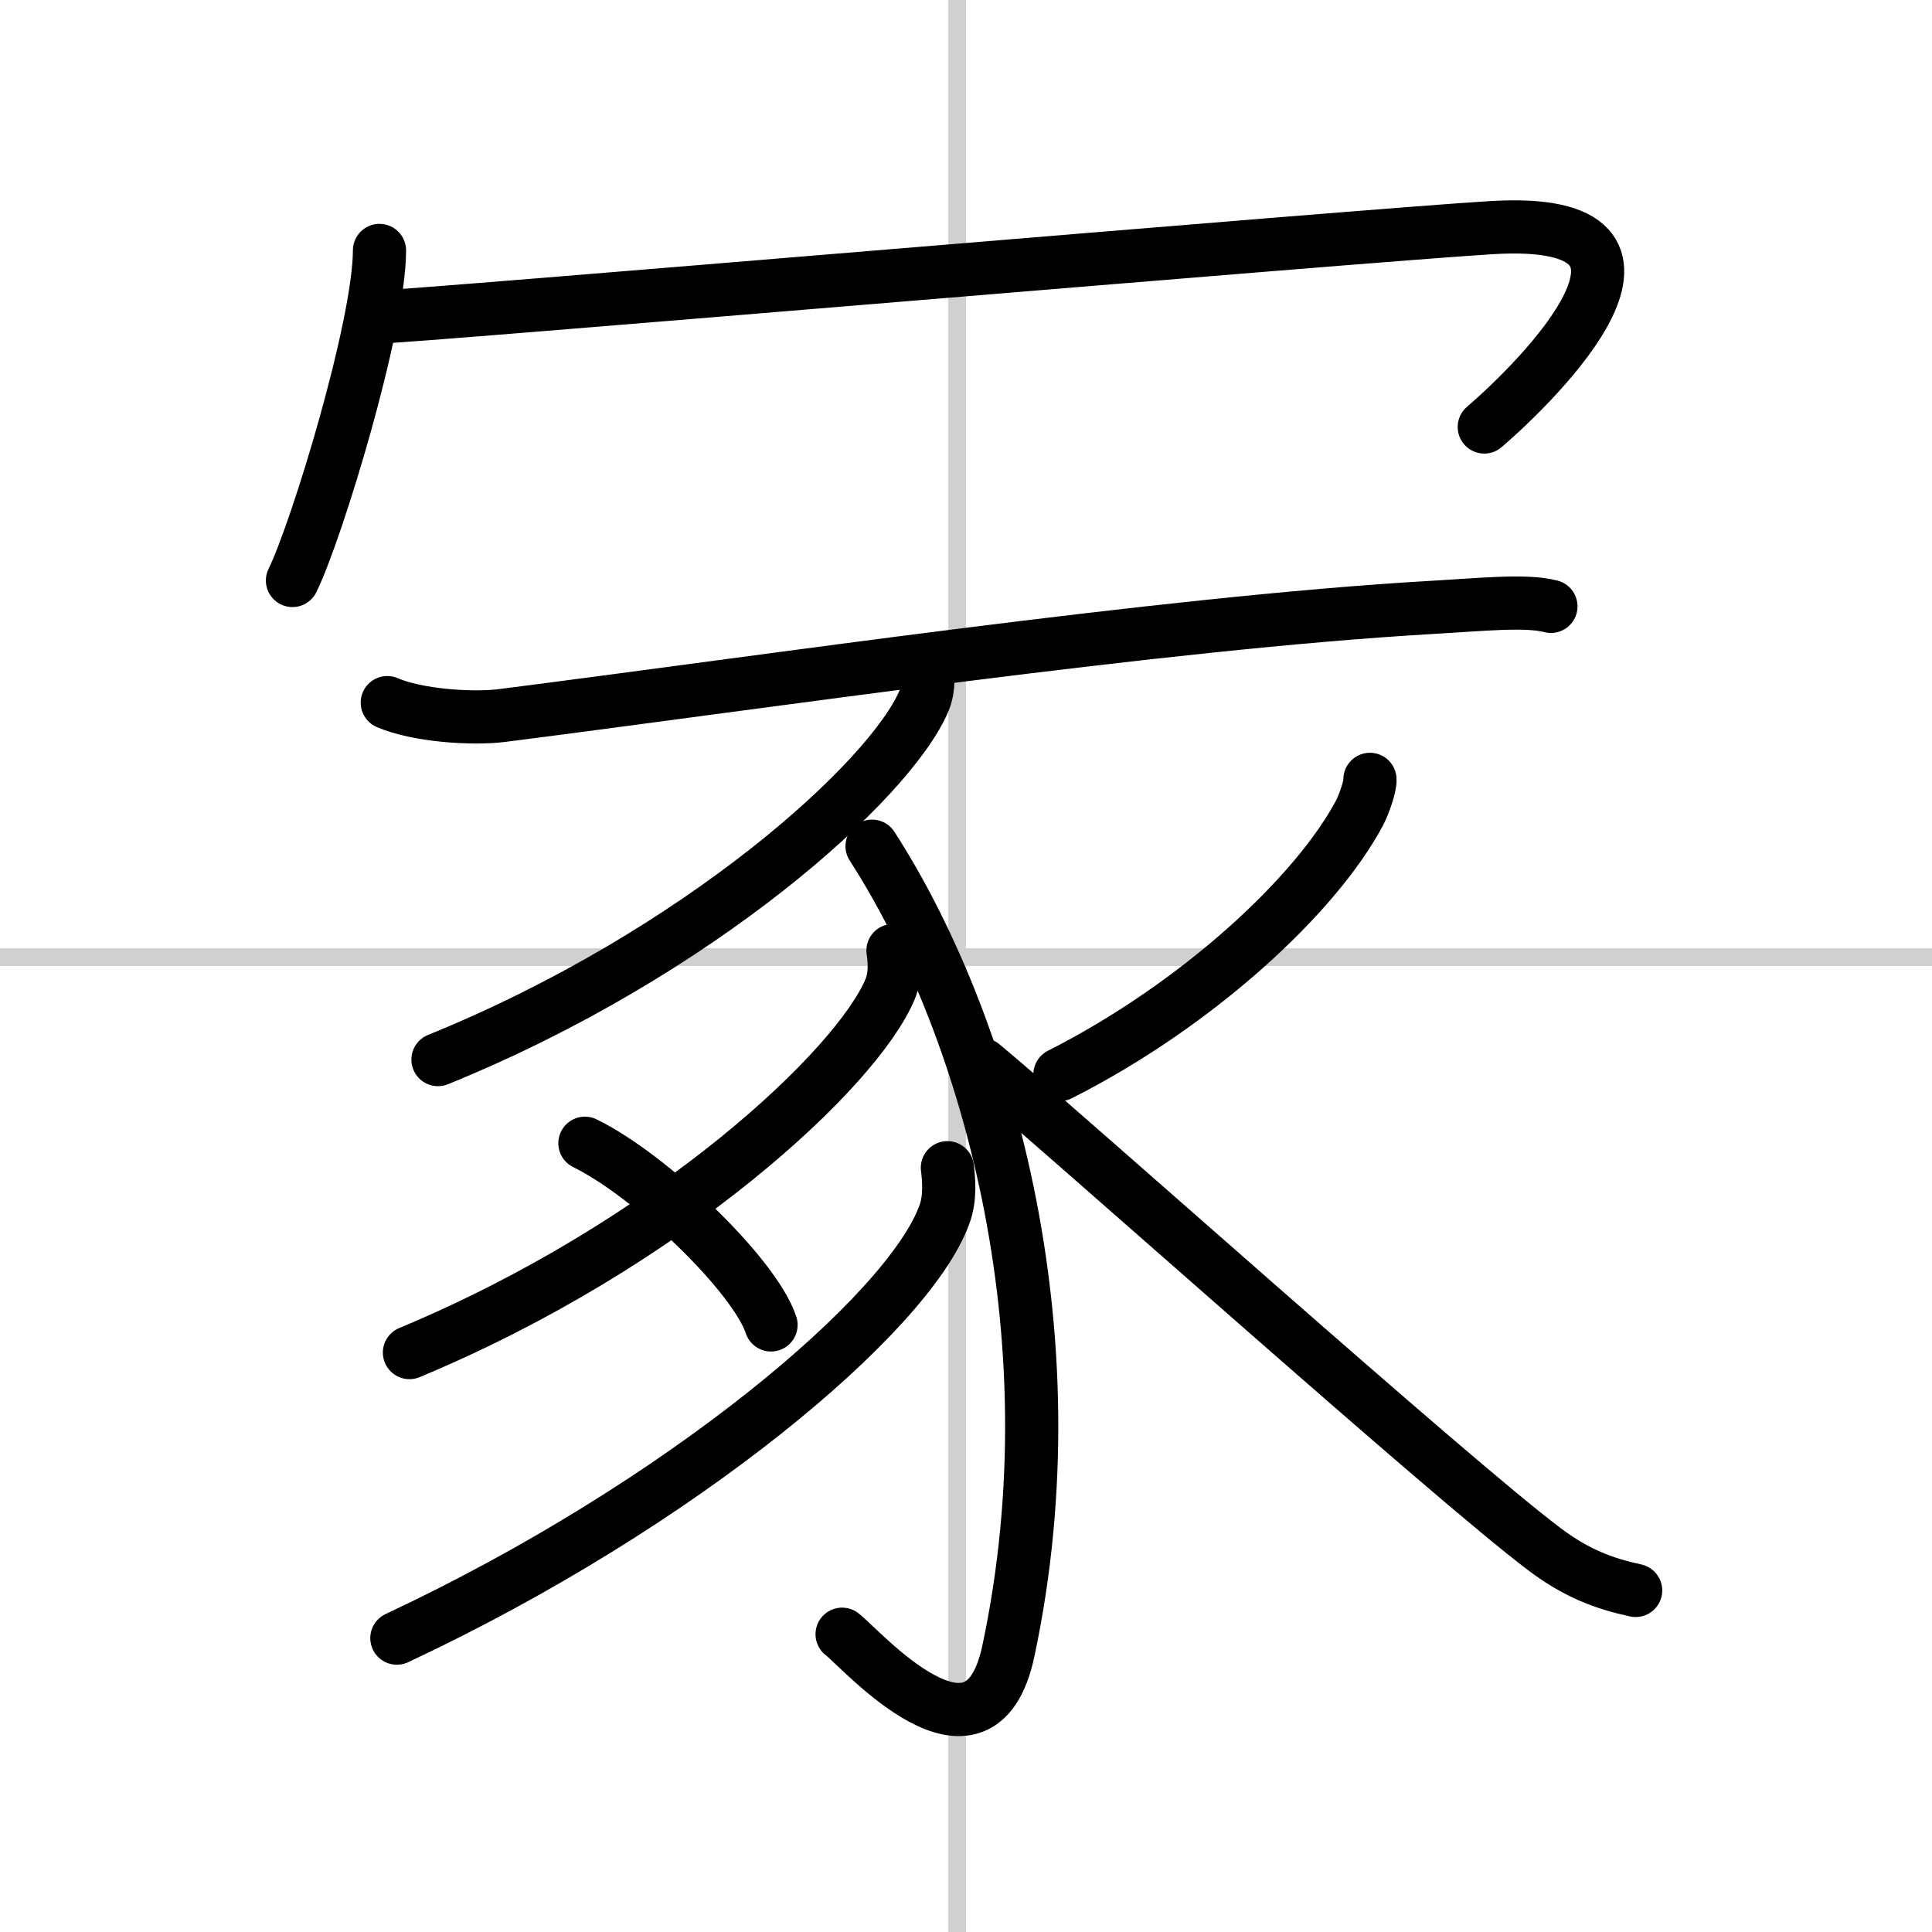
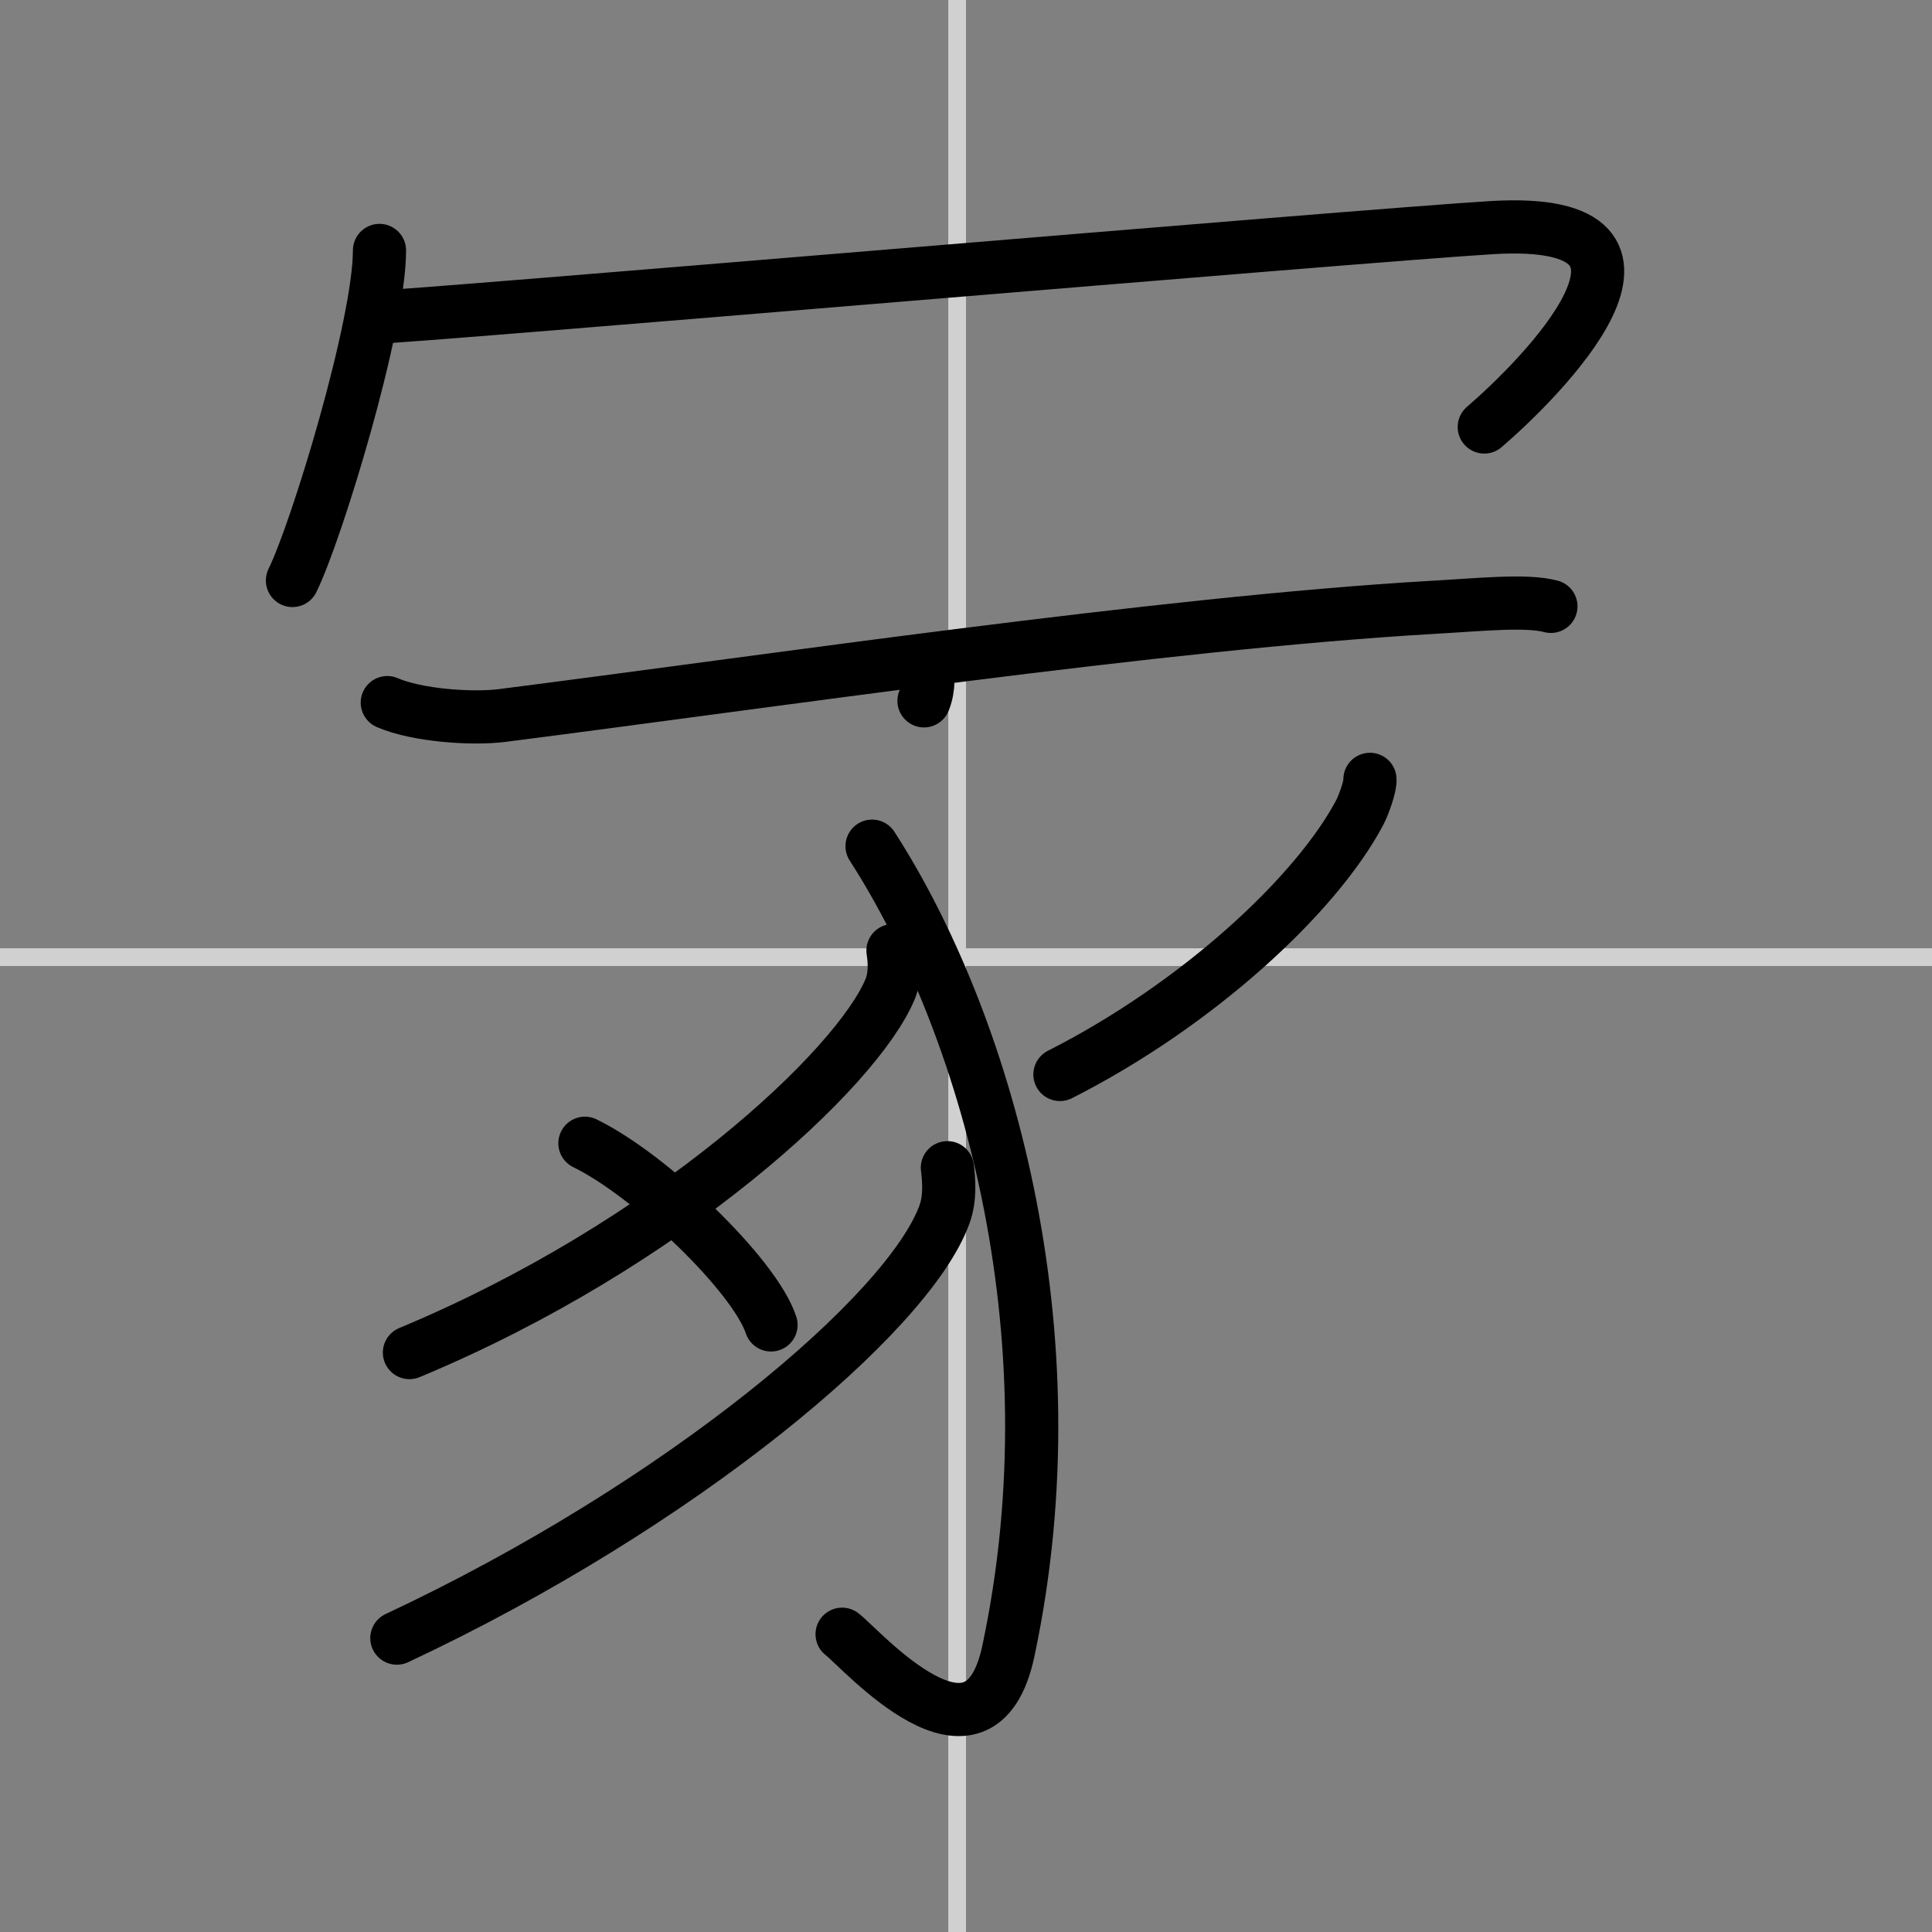
<svg xmlns="http://www.w3.org/2000/svg" width="400" height="400" viewBox="0 0 109 109">
  <rect x="0" y="0" width="109" height="109" fill="#808080" stroke="none" />
  <g fill="none" stroke="#000" stroke-linecap="round" stroke-linejoin="round" stroke-width="3">
-     <rect width="100%" height="100%" fill="#fff" stroke="#fff" />
    <line x1="54" x2="54" y2="109" stroke="#d0d0d0" stroke-width="1" />
    <line x2="109" y1="54" y2="54" stroke="#d0d0d0" stroke-width="1" />
    <path d="m21.41 14.13c0 4.22-3.53 15.81-4.91 18.62" />
    <path d="m21.24 17.89c1.39 0.04 55.74-4.62 62.95-5.05 12.05-0.71 2.55 8.68-0.45 11.25" />
    <path d="m21.85 39.64c1.68 0.73 4.78 0.94 6.46 0.73 14.69-1.87 37.25-5.22 52.45-6.1 2.82-0.16 5.34-0.43 6.74-0.06" />
-     <path d="M52.28,37.42c0.08,0.53,0.16,1.36-0.15,2.12C50.25,44,39.46,53.79,24.71,59.78" />
+     <path d="M52.28,37.42c0.08,0.53,0.16,1.36-0.15,2.12" />
    <path d="m49.2 47.74c6.3 9.76 11.55 27.26 7.69 45.41-1.61 7.57-8.32-0.15-9.38-0.95" />
    <path d="M50.38,53.63c0.08,0.53,0.16,1.38-0.15,2.15C48.37,60.3,37.7,70.23,23.1,76.31" />
    <path d="m53.45 65.88c0.08 0.66 0.18 1.71-0.17 2.65-2.04 5.6-14.84 16.37-30.89 23.89" />
    <path d="m77.29 43.97c0.04 0.34-0.34 1.42-0.58 1.88-2.46 4.64-9.15 10.84-16.91 14.77" />
-     <path d="m55.43 60.07c4.9 4.07 26.38 23.33 31.7 27.33 1.8 1.36 3.35 1.94 5.15 2.33" />
    <path d="m33 64.5c3.71 1.81 9.57 7.44 10.5 10.25" />
  </g>
</svg>